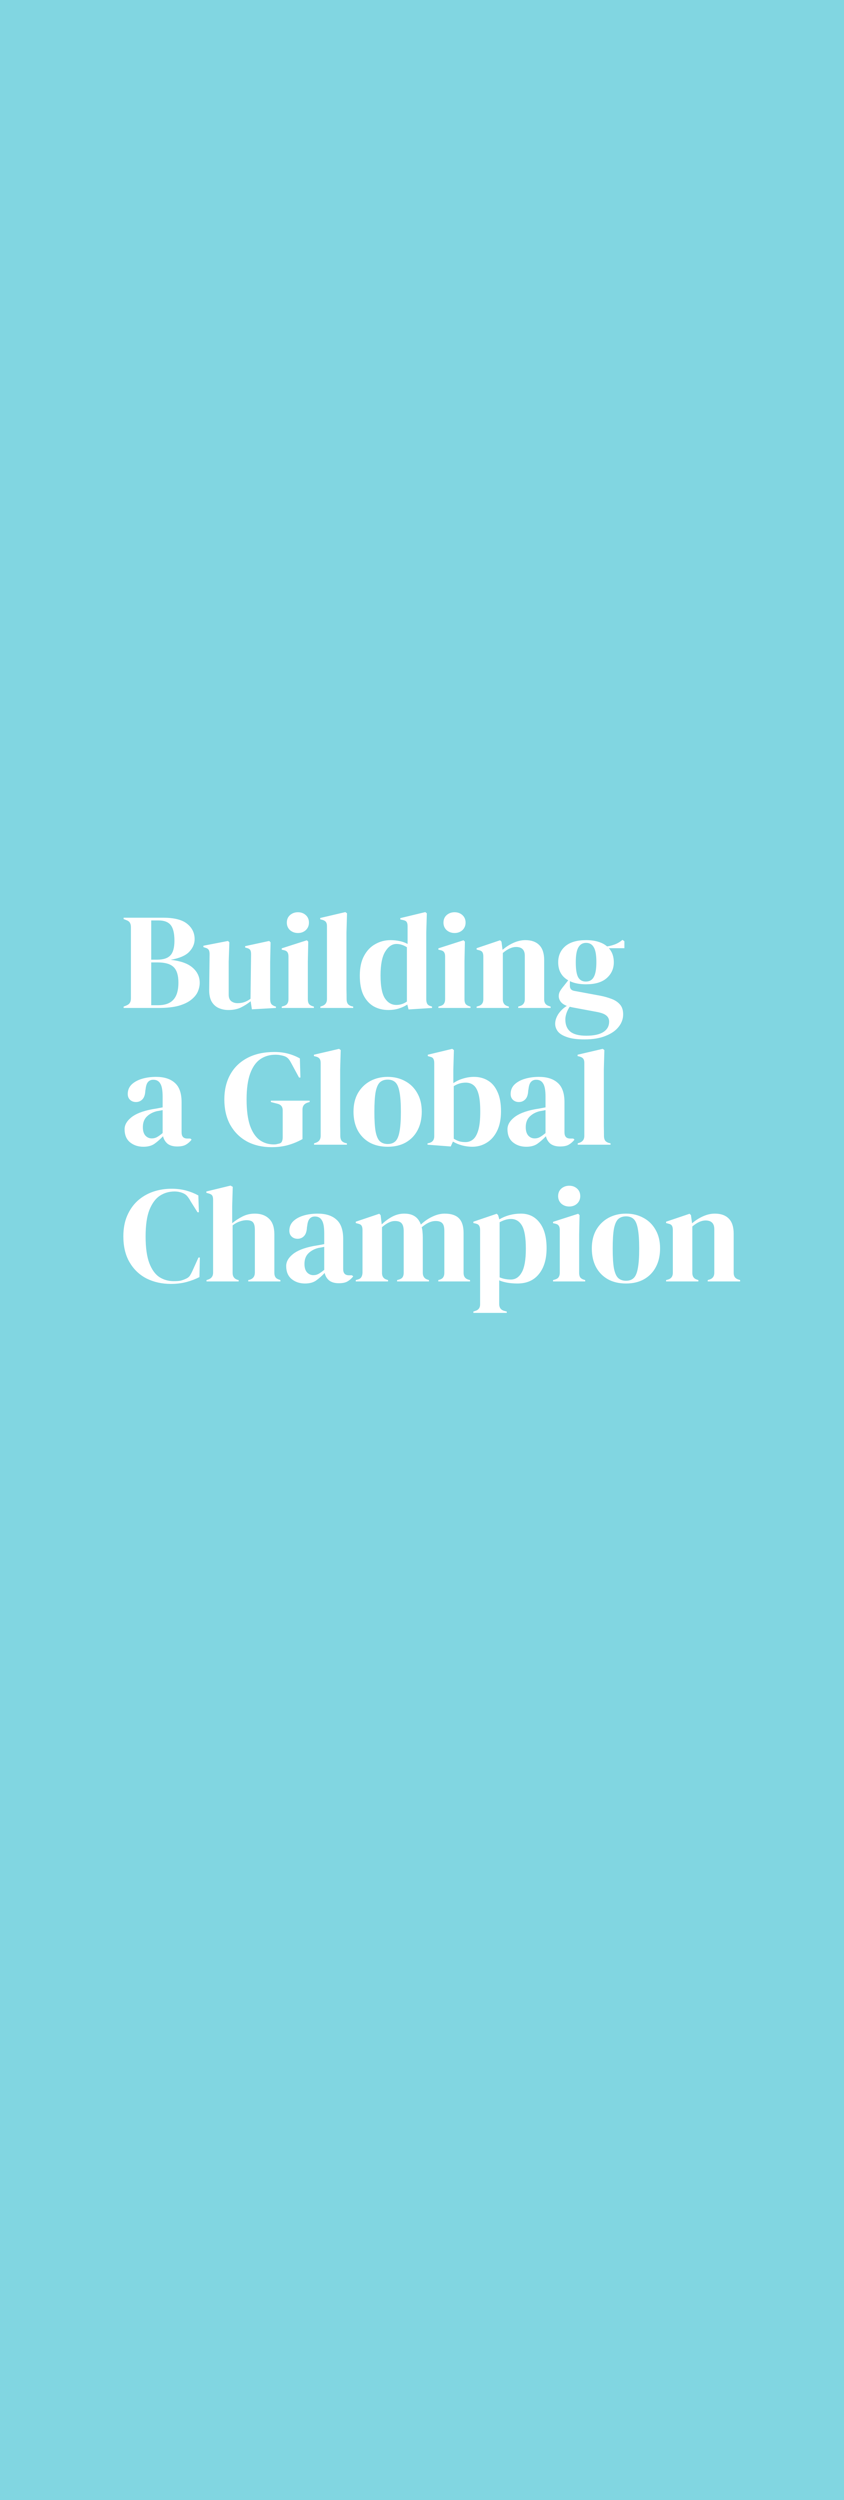
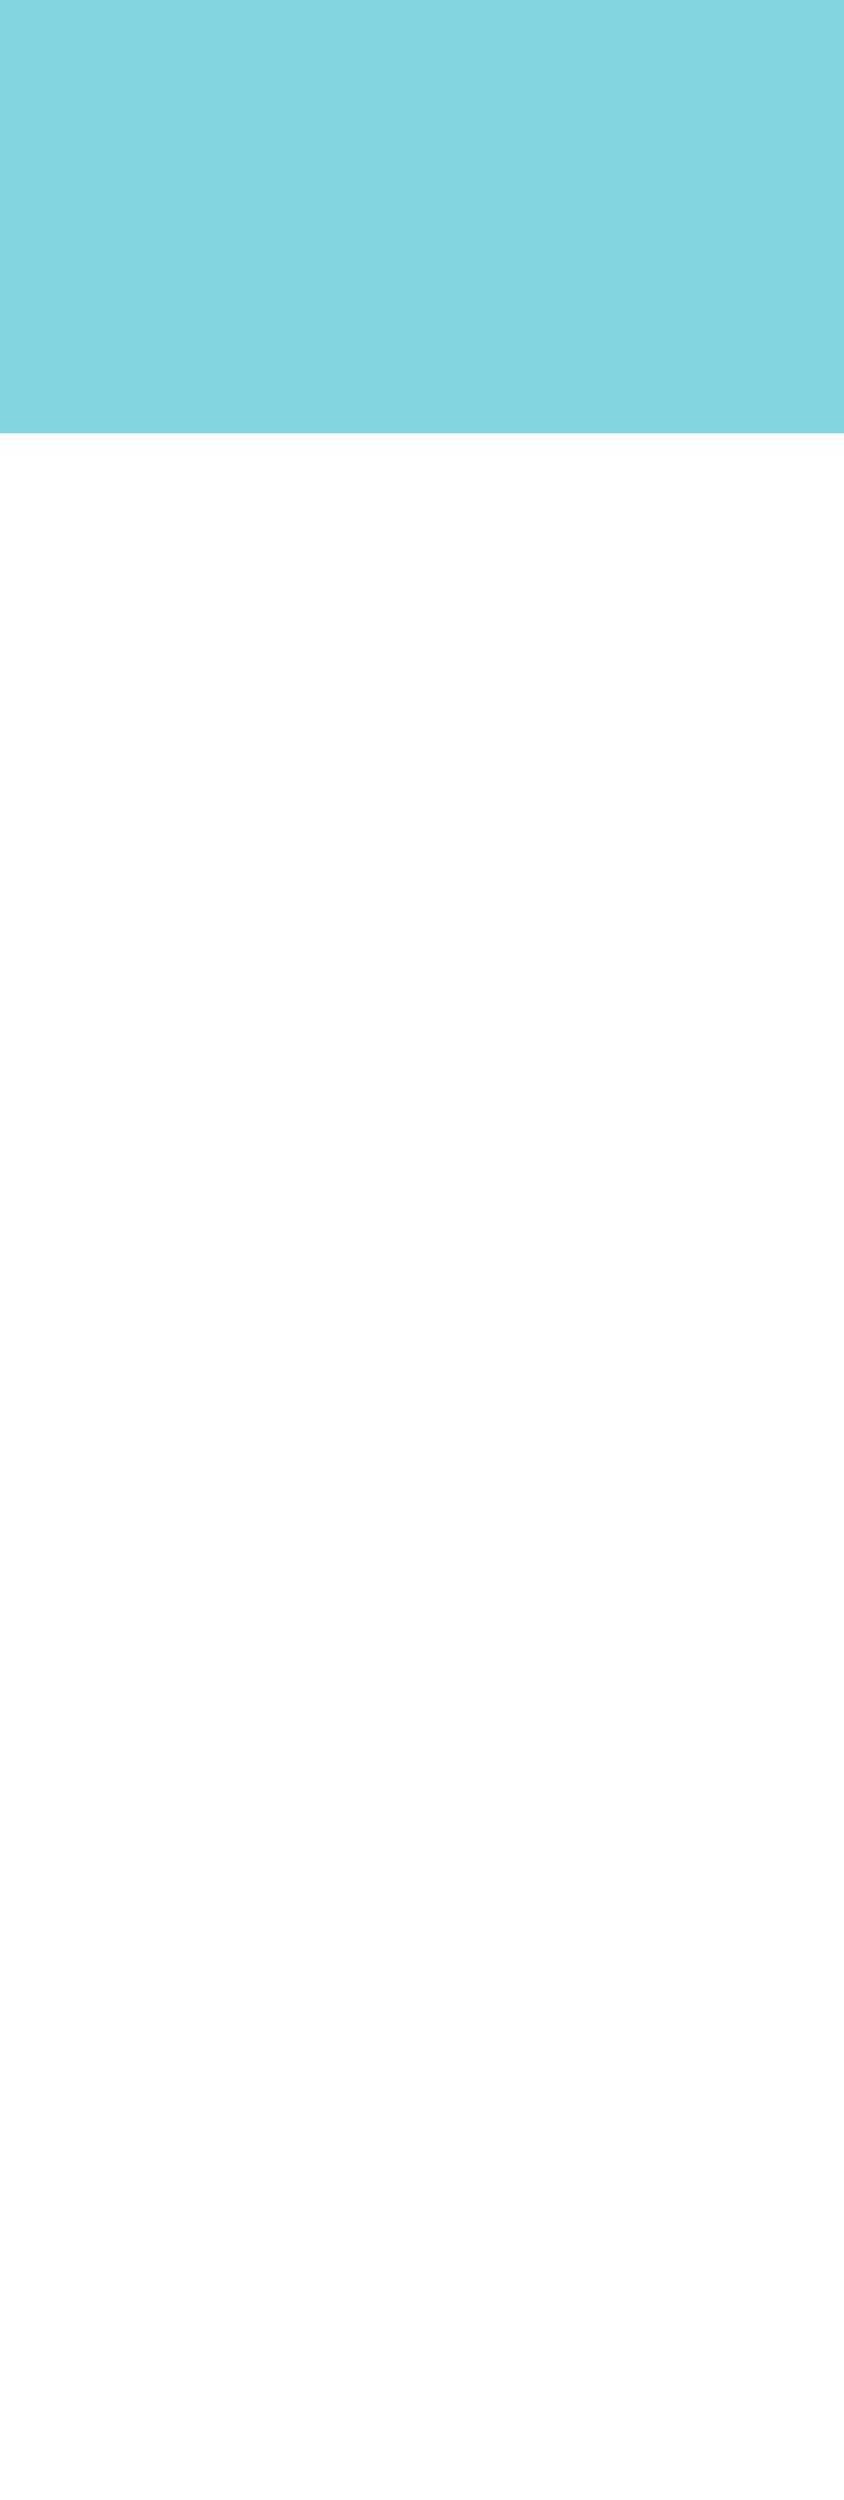
<svg xmlns="http://www.w3.org/2000/svg" width="390" height="1154" viewBox="0 0 390 1154" fill="none">
-   <path fill-rule="evenodd" clip-rule="evenodd" d="M390 198H0V956H390V198ZM148.04 465.246V464.615L148.801 464.362C150.324 463.857 151.086 462.805 151.086 461.206V427.438C151.086 426.596 150.916 425.965 150.578 425.545C150.24 425.082 149.647 424.745 148.801 424.535L147.976 424.345V423.714L159.589 421L160.351 421.568L160.097 430.405V451.991V456.662C160.139 458.177 160.16 459.692 160.16 461.206C160.16 462.048 160.329 462.742 160.668 463.289C161.006 463.794 161.577 464.173 162.381 464.425L163.206 464.615V465.246H148.04ZM133.998 429.332C135.013 430.215 136.24 430.657 137.679 430.657C139.117 430.657 140.323 430.215 141.296 429.332C142.269 428.406 142.755 427.249 142.755 425.86C142.755 424.429 142.269 423.272 141.296 422.389C140.323 421.505 139.117 421.063 137.679 421.063C136.24 421.063 135.013 421.505 133.998 422.389C133.025 423.272 132.539 424.429 132.539 425.86C132.539 427.249 133.025 428.406 133.998 429.332ZM130.191 464.615V465.246H145.04V464.615L144.405 464.425C143.601 464.173 143.03 463.794 142.692 463.289C142.396 462.784 142.248 462.111 142.248 461.27V443.596L142.438 434.634L141.803 434.002L130.191 437.726V438.358L131.079 438.547C131.925 438.715 132.496 439.031 132.792 439.494C133.131 439.914 133.3 440.567 133.3 441.45V461.206C133.3 462.048 133.131 462.721 132.792 463.226C132.496 463.731 131.925 464.11 131.079 464.362L130.191 464.615ZM57.127 465.246V464.615L58.269 464.173C59.115 463.836 59.686 463.416 59.983 462.911C60.321 462.406 60.49 461.732 60.49 460.891V427.943C60.49 427.059 60.321 426.365 59.983 425.86C59.686 425.355 59.115 424.955 58.269 424.661L57.127 424.219V423.588H75.339C80.501 423.588 84.224 424.535 86.508 426.428C88.793 428.28 89.935 430.636 89.935 433.497C89.935 435.643 89.089 437.6 87.397 439.367C85.746 441.093 82.891 442.313 78.83 443.028C83.483 443.533 86.889 444.754 89.046 446.689C91.204 448.583 92.283 450.897 92.283 453.632C92.283 454.979 91.987 456.346 91.394 457.735C90.802 459.081 89.787 460.323 88.348 461.459C86.952 462.595 85.027 463.521 82.574 464.236C80.12 464.909 77.01 465.246 73.245 465.246H57.127ZM69.882 442.965H72.611C75.445 442.965 77.476 442.313 78.703 441.009C79.972 439.704 80.606 437.432 80.606 434.192C80.606 430.825 80.035 428.427 78.893 426.996C77.751 425.566 75.889 424.85 73.309 424.85H69.882V442.965ZM69.882 463.984H73.055C76.228 463.984 78.576 463.142 80.099 461.459C81.664 459.776 82.447 457.146 82.447 453.569C82.447 450.203 81.706 447.804 80.226 446.374C78.745 444.943 76.312 444.228 72.928 444.228H69.882V463.984ZM105.545 466.193C103.895 466.193 102.372 465.877 100.976 465.246C99.622 464.615 98.543 463.605 97.739 462.216C96.978 460.786 96.618 458.913 96.66 456.599L96.851 440.377C96.851 439.41 96.681 438.715 96.343 438.294C96.005 437.874 95.476 437.579 94.757 437.411L93.995 437.158V436.527L105.354 434.318L105.989 434.949L105.671 443.912V459.124C105.671 460.47 106.052 461.459 106.814 462.09C107.617 462.721 108.612 463.037 109.796 463.037C110.981 463.037 112.038 462.869 112.969 462.532C113.9 462.195 114.831 461.69 115.761 461.017L116.015 440.44C116.015 439.473 115.867 438.799 115.571 438.421C115.275 438 114.725 437.705 113.921 437.537L113.286 437.348V436.716L124.392 434.318L125.026 434.949L124.836 443.912V461.017C124.836 461.943 124.963 462.658 125.217 463.163C125.47 463.668 126.02 464.089 126.866 464.425L127.501 464.615V465.246L116.396 465.877L115.825 462.153C114.429 463.289 112.906 464.257 111.256 465.057C109.648 465.814 107.744 466.193 105.545 466.193ZM172.733 464.552C174.722 465.646 176.964 466.193 179.46 466.193C181.237 466.193 182.844 465.961 184.283 465.498C185.763 465.036 187.075 464.425 188.217 463.668L188.788 465.94L199.64 465.246V464.615L199.068 464.425C198.265 464.215 197.715 463.857 197.419 463.352C197.122 462.805 196.974 462.111 196.974 461.27V430.405L197.228 421.568L196.53 421L184.981 423.777V424.408L186.186 424.661C187.075 424.829 187.646 425.124 187.9 425.545C188.196 425.965 188.344 426.618 188.344 427.501V435.707C187.286 435.117 186.081 434.676 184.727 434.381C183.373 434.087 181.956 433.939 180.475 433.939C177.937 433.939 175.589 434.549 173.431 435.77C171.274 436.948 169.539 438.757 168.228 441.198C166.916 443.596 166.261 446.647 166.261 450.35C166.261 454.011 166.832 457.02 167.974 459.376C169.158 461.69 170.745 463.416 172.733 464.552ZM188.027 462.279C186.546 463.331 184.917 463.857 183.14 463.857C180.983 463.857 179.227 462.848 177.873 460.828C176.52 458.766 175.843 455.231 175.843 450.224C175.843 445.216 176.562 441.556 178 439.241C179.439 436.885 181.173 435.707 183.204 435.707C184.854 435.707 186.461 436.212 188.027 437.221V462.279ZM210.061 430.657C208.622 430.657 207.395 430.215 206.38 429.332C205.407 428.406 204.92 427.249 204.92 425.86C204.92 424.429 205.407 423.272 206.38 422.389C207.395 421.505 208.622 421.063 210.061 421.063C211.499 421.063 212.705 421.505 213.678 422.389C214.651 423.272 215.137 424.429 215.137 425.86C215.137 427.249 214.651 428.406 213.678 429.332C212.705 430.215 211.499 430.657 210.061 430.657ZM202.573 465.246V464.615L203.461 464.362C204.307 464.11 204.878 463.731 205.174 463.226C205.513 462.721 205.682 462.048 205.682 461.206V441.45C205.682 440.567 205.513 439.914 205.174 439.494C204.878 439.031 204.307 438.715 203.461 438.547L202.573 438.358V437.726L214.185 434.002L214.82 434.634L214.63 443.596V461.27C214.63 462.111 214.778 462.784 215.074 463.289C215.412 463.794 215.983 464.173 216.787 464.425L217.422 464.615V465.246H202.573ZM220.231 464.615V465.246H235.144V464.615L234.573 464.425C233.092 464.005 232.352 462.974 232.352 461.333V439.872C234.552 438.021 236.582 437.095 238.444 437.095C241.151 437.095 242.505 438.442 242.505 441.135V461.27C242.505 462.869 241.765 463.899 240.284 464.362L239.459 464.615V465.246H254.435V464.615L253.864 464.425C252.256 464.005 251.453 462.974 251.453 461.333V443.155C251.453 440.041 250.691 437.726 249.168 436.212C247.687 434.697 245.551 433.939 242.759 433.939C240.94 433.939 239.099 434.36 237.238 435.202C235.377 436.043 233.706 437.116 232.225 438.421L231.717 434.634L231.083 434.002L220.231 437.663V438.294L221.183 438.547C222.029 438.715 222.6 439.031 222.896 439.494C223.193 439.914 223.341 440.588 223.341 441.513V461.27C223.341 462.911 222.6 463.942 221.12 464.362L220.231 464.615ZM270.752 454.327C267.833 454.327 265.358 453.843 263.327 452.875V455.021C263.327 456.325 263.983 457.104 265.294 457.356L277.225 459.565C279.213 459.944 281.011 460.449 282.619 461.08C284.226 461.669 285.516 462.532 286.49 463.668C287.463 464.762 287.949 466.277 287.949 468.213C287.949 470.274 287.272 472.168 285.918 473.893C284.565 475.661 282.555 477.07 279.89 478.122C277.267 479.216 273.988 479.763 270.054 479.763C266.669 479.763 263.983 479.406 261.995 478.69C260.006 478.017 258.589 477.133 257.743 476.039C256.939 474.945 256.537 473.788 256.537 472.568C256.537 471.053 257.045 469.517 258.06 467.96C259.118 466.445 260.408 465.225 261.931 464.299C260.62 463.794 259.668 463.142 259.076 462.343C258.483 461.543 258.187 460.68 258.187 459.755C258.187 458.913 258.399 458.135 258.822 457.419C259.287 456.662 259.837 455.904 260.472 455.147L262.566 452.496C259.477 450.729 257.933 447.952 257.933 444.164C257.933 441.135 259.012 438.673 261.17 436.78C263.37 434.886 266.585 433.939 270.815 433.939C272.973 433.939 274.855 434.192 276.463 434.697C278.113 435.202 279.467 435.917 280.524 436.843C281.878 436.632 283.147 436.296 284.332 435.833C285.559 435.328 286.659 434.655 287.632 433.813L288.52 434.444V437.663H281.349C282.872 439.346 283.634 441.513 283.634 444.164C283.634 447.11 282.534 449.551 280.334 451.486C278.176 453.38 274.982 454.327 270.752 454.327ZM270.688 453.064C272.381 453.064 273.607 452.37 274.369 450.981C275.173 449.593 275.575 447.278 275.575 444.038C275.575 440.798 275.173 438.526 274.369 437.221C273.607 435.875 272.423 435.202 270.815 435.202C269.25 435.202 268.065 435.896 267.262 437.285C266.458 438.631 266.056 440.924 266.056 444.164C266.056 447.405 266.416 449.698 267.135 451.044C267.896 452.391 269.081 453.064 270.688 453.064ZM261.233 470.548C261.233 473.031 261.995 474.903 263.518 476.165C265.083 477.428 267.537 478.059 270.879 478.059C274.39 478.059 277.034 477.491 278.811 476.355C280.588 475.219 281.476 473.62 281.476 471.558C281.476 470.38 281.032 469.433 280.144 468.717C279.298 468.002 277.838 467.455 275.765 467.076L264.279 464.93L263.264 464.678C262.672 465.52 262.185 466.466 261.804 467.518C261.424 468.612 261.233 469.622 261.233 470.548ZM60.046 527.228C61.738 528.617 63.811 529.311 66.265 529.311C68.38 529.311 70.094 528.848 71.405 527.923C72.759 526.955 74.07 525.798 75.339 524.451C75.678 525.882 76.376 527.039 77.433 527.923C78.534 528.764 80.014 529.185 81.876 529.185C83.61 529.185 84.943 528.911 85.874 528.364C86.847 527.817 87.735 527.039 88.539 526.029L87.968 525.524H86.572C84.795 525.524 83.906 524.577 83.906 522.684V508.735C83.906 504.611 82.87 501.644 80.797 499.835C78.766 497.983 75.868 497.058 72.103 497.058C69.776 497.058 67.619 497.352 65.63 497.941C63.642 498.53 62.034 499.414 60.807 500.592C59.623 501.771 59.031 503.222 59.031 504.947C59.031 506.084 59.39 506.988 60.109 507.662C60.829 508.335 61.738 508.671 62.838 508.671C64.023 508.671 65.017 508.251 65.821 507.409C66.624 506.568 67.069 505.242 67.153 503.433L67.28 502.738C67.449 501.139 67.83 500.024 68.422 499.393C69.015 498.72 69.819 498.383 70.834 498.383C72.315 498.383 73.393 498.972 74.07 500.15C74.789 501.287 75.149 503.285 75.149 506.147V511.133C74.218 511.301 73.33 511.47 72.484 511.638C71.638 511.764 70.876 511.89 70.199 512.017C65.842 512.858 62.648 514.121 60.617 515.804C58.587 517.445 57.571 519.254 57.571 521.232C57.571 523.841 58.396 525.84 60.046 527.228ZM72.484 524.893C71.765 525.272 70.982 525.461 70.136 525.461C68.994 525.461 68.021 525.04 67.217 524.199C66.413 523.315 66.011 522.01 66.011 520.285C66.011 518.265 66.582 516.666 67.724 515.488C68.909 514.268 70.474 513.405 72.42 512.9C72.97 512.816 73.457 512.732 73.88 512.648L75.149 512.395V522.999C74.134 523.841 73.245 524.472 72.484 524.893ZM125.494 529.501C121.179 529.501 117.371 528.617 114.071 526.85C110.814 525.04 108.254 522.494 106.393 519.212C104.574 515.888 103.664 511.975 103.664 507.472C103.664 503.096 104.574 499.267 106.393 495.985C108.212 492.702 110.835 490.157 114.262 488.347C117.731 486.496 121.919 485.57 126.826 485.57C129.068 485.57 131.141 485.823 133.045 486.328C134.991 486.832 136.832 487.569 138.566 488.537L138.82 497.373H138.185L134.632 490.809C134.082 489.757 133.574 489 133.109 488.537C132.643 488.074 132.051 487.716 131.332 487.464C130.655 487.253 130.02 487.106 129.428 487.022C128.878 486.896 128.138 486.832 127.207 486.832C124.584 486.832 122.257 487.527 120.227 488.915C118.238 490.304 116.694 492.513 115.594 495.543C114.494 498.573 113.944 502.549 113.944 507.472C113.944 512.353 114.452 516.33 115.467 519.402C116.525 522.473 118.006 524.725 119.909 526.155C121.813 527.544 124.013 528.238 126.509 528.238C126.89 528.238 127.249 528.217 127.588 528.175C127.969 528.091 128.328 528.007 128.667 527.923C129.47 527.796 129.999 527.46 130.253 526.913C130.507 526.366 130.634 525.713 130.634 524.956V512.459C130.634 510.817 129.788 509.808 128.095 509.429L125.176 508.671V508.04H143.072V508.671L142.183 508.924C140.576 509.429 139.772 510.481 139.772 512.08V525.777C137.572 526.997 135.33 527.923 133.045 528.554C130.803 529.185 128.286 529.501 125.494 529.501ZM145.127 527.733V528.364H160.294V527.733L159.469 527.544C158.665 527.291 158.094 526.913 157.755 526.408C157.417 525.861 157.248 525.166 157.248 524.325C157.248 522.81 157.226 521.295 157.184 519.78V515.11V493.523L157.438 484.686L156.676 484.118L145.064 486.832V487.464L145.889 487.653C146.735 487.863 147.327 488.2 147.665 488.663C148.004 489.084 148.173 489.715 148.173 490.556V524.325C148.173 525.924 147.412 526.976 145.889 527.481L145.127 527.733ZM179.149 529.311C175.934 529.311 173.142 528.659 170.773 527.354C168.403 526.008 166.563 524.114 165.252 521.674C163.983 519.233 163.348 516.372 163.348 513.09C163.348 509.808 164.025 506.967 165.379 504.569C166.775 502.17 168.657 500.319 171.026 499.014C173.438 497.71 176.145 497.058 179.149 497.058C182.153 497.058 184.839 497.71 187.208 499.014C189.577 500.277 191.439 502.107 192.793 504.506C194.189 506.904 194.887 509.766 194.887 513.09C194.887 516.414 194.231 519.296 192.919 521.737C191.65 524.135 189.831 526.008 187.462 527.354C185.135 528.659 182.364 529.311 179.149 529.311ZM179.149 528.049C180.63 528.049 181.814 527.628 182.703 526.786C183.591 525.945 184.226 524.451 184.606 522.305C185.029 520.159 185.241 517.129 185.241 513.216C185.241 509.261 185.029 506.21 184.606 504.064C184.226 501.918 183.591 500.424 182.703 499.582C181.814 498.741 180.63 498.32 179.149 498.32C177.668 498.32 176.463 498.741 175.532 499.582C174.644 500.424 173.988 501.918 173.565 504.064C173.184 506.21 172.994 509.261 172.994 513.216C172.994 517.129 173.184 520.159 173.565 522.305C173.988 524.451 174.644 525.945 175.532 526.786C176.463 527.628 177.668 528.049 179.149 528.049ZM197.553 528.364L208.277 529.185L209.293 526.913C210.52 527.67 211.916 528.259 213.481 528.68C215.089 529.101 216.675 529.311 218.24 529.311C220.652 529.311 222.852 528.701 224.84 527.481C226.871 526.26 228.478 524.451 229.663 522.053C230.89 519.612 231.503 516.561 231.503 512.9C231.503 509.24 230.953 506.252 229.853 503.938C228.795 501.581 227.336 499.856 225.474 498.762C223.613 497.626 221.477 497.058 219.065 497.058C217.373 497.058 215.702 497.31 214.052 497.815C212.402 498.278 210.879 498.993 209.483 499.961V493.586L209.737 484.686L208.975 484.118L197.68 486.832V487.464L198.568 487.716C199.414 487.884 199.964 488.2 200.218 488.663C200.514 489.126 200.662 489.799 200.662 490.683V524.451C200.662 526.176 199.837 527.228 198.187 527.607L197.553 527.733V528.364ZM218.621 525.903C217.606 526.744 216.421 527.165 215.067 527.165C213.967 527.165 212.994 527.039 212.148 526.786C211.302 526.492 210.477 526.092 209.673 525.587V501.35C211.366 500.256 213.206 499.709 215.194 499.709C216.59 499.709 217.775 500.087 218.748 500.845C219.763 501.602 220.546 502.949 221.096 504.884C221.646 506.82 221.921 509.576 221.921 513.153C221.921 516.73 221.625 519.549 221.032 521.611C220.44 523.63 219.636 525.061 218.621 525.903ZM243.192 529.311C240.738 529.311 238.665 528.617 236.973 527.228C235.323 525.84 234.498 523.841 234.498 521.232C234.498 519.254 235.513 517.445 237.544 515.804C239.575 514.121 242.769 512.858 247.126 512.017C247.803 511.89 248.564 511.764 249.411 511.638C250.257 511.47 251.145 511.301 252.076 511.133V506.147C252.076 503.285 251.716 501.287 250.997 500.15C250.32 498.972 249.241 498.383 247.761 498.383C246.745 498.383 245.942 498.72 245.349 499.393C244.757 500.024 244.376 501.139 244.207 502.738L244.08 503.433C243.995 505.242 243.551 506.568 242.747 507.409C241.944 508.251 240.95 508.671 239.765 508.671C238.665 508.671 237.755 508.335 237.036 507.662C236.317 506.988 235.957 506.084 235.957 504.947C235.957 503.222 236.55 501.771 237.734 500.592C238.961 499.414 240.569 498.53 242.557 497.941C244.545 497.352 246.703 497.058 249.03 497.058C252.795 497.058 255.693 497.983 257.724 499.835C259.797 501.644 260.833 504.611 260.833 508.735V522.684C260.833 524.577 261.721 525.524 263.498 525.524H264.894L265.466 526.029C264.662 527.039 263.773 527.817 262.8 528.364C261.87 528.911 260.537 529.185 258.802 529.185C256.941 529.185 255.46 528.764 254.36 527.923C253.303 527.039 252.605 525.882 252.266 524.451C250.997 525.798 249.686 526.955 248.332 527.923C247.02 528.848 245.307 529.311 243.192 529.311ZM247.063 525.461C247.909 525.461 248.691 525.272 249.411 524.893C250.172 524.472 251.061 523.841 252.076 522.999V512.395L250.807 512.648C250.384 512.732 249.897 512.816 249.347 512.9C247.401 513.405 245.836 514.268 244.651 515.488C243.509 516.666 242.938 518.265 242.938 520.285C242.938 522.01 243.34 523.315 244.144 524.199C244.947 525.04 245.92 525.461 247.063 525.461ZM266.962 527.733V528.364H282.128V527.733L281.303 527.544C280.499 527.291 279.928 526.913 279.59 526.408C279.251 525.861 279.082 525.166 279.082 524.325C279.082 522.81 279.061 521.295 279.019 519.78V515.11V493.523L279.273 484.686L278.511 484.118L266.898 486.832V487.464L267.723 487.653C268.569 487.863 269.162 488.2 269.5 488.663C269.839 489.084 270.008 489.715 270.008 490.556V524.325C270.008 525.924 269.246 526.976 267.723 527.481L266.962 527.733ZM78.957 592.619C74.853 592.619 71.13 591.798 67.788 590.157C64.488 588.474 61.865 585.991 59.919 582.709C57.973 579.427 57 575.409 57 570.654C57 567.035 57.592 563.858 58.777 561.123C59.961 558.388 61.569 556.094 63.6 554.243C65.673 552.391 68.042 551.003 70.707 550.077C73.415 549.151 76.27 548.689 79.274 548.689C81.685 548.689 83.906 548.962 85.937 549.509C87.968 550.056 89.871 550.813 91.648 551.781L91.902 559.545H91.267L88.094 554.495C87.671 553.696 87.206 552.981 86.698 552.349C86.191 551.676 85.556 551.171 84.795 550.835C84.16 550.54 83.525 550.33 82.891 550.203C82.299 550.035 81.537 549.951 80.606 549.951C78.153 549.951 75.91 550.603 73.88 551.908C71.891 553.212 70.284 555.379 69.057 558.409C67.873 561.396 67.28 565.499 67.28 570.717C67.28 575.893 67.851 579.995 68.994 583.025C70.136 586.013 71.68 588.159 73.626 589.463C75.614 590.725 77.835 591.357 80.289 591.357C81.643 591.357 82.722 591.272 83.525 591.104C84.329 590.894 85.133 590.599 85.937 590.22C86.741 589.884 87.354 589.4 87.777 588.769C88.2 588.095 88.581 587.38 88.919 586.623L91.712 580.437H92.346L92.156 589.463C90.379 590.389 88.391 591.146 86.191 591.735C83.991 592.324 81.579 592.619 78.957 592.619ZM95.426 590.852V591.483H110.276V590.852L109.768 590.725C108.245 590.262 107.483 589.211 107.483 587.569V565.604C108.626 564.721 109.747 564.11 110.847 563.774C111.947 563.395 112.962 563.206 113.893 563.206C115.331 563.206 116.325 563.521 116.875 564.152C117.468 564.784 117.764 565.941 117.764 567.624V587.443C117.764 589.084 117.002 590.157 115.479 590.662L114.718 590.852V591.483H129.567V590.852L129.059 590.662C128.213 590.41 127.621 590.031 127.282 589.526C126.944 589.021 126.775 588.348 126.775 587.506V569.707C126.775 566.467 125.95 564.068 124.3 562.511C122.692 560.954 120.514 560.176 117.764 560.176C115.691 560.176 113.787 560.618 112.052 561.502C110.36 562.343 108.774 563.374 107.293 564.594V556.705L107.547 547.805L106.532 547.237L95.363 549.951V550.582L96.315 550.835C97.161 551.045 97.732 551.361 98.028 551.781C98.324 552.202 98.472 552.854 98.472 553.738V587.443C98.472 589.042 97.711 590.094 96.188 590.599L95.426 590.852ZM140.94 592.43C138.486 592.43 136.413 591.735 134.721 590.347C133.071 588.958 132.246 586.959 132.246 584.35C132.246 582.373 133.261 580.563 135.292 578.922C137.323 577.239 140.517 575.977 144.874 575.135C145.551 575.009 146.313 574.883 147.159 574.756C148.005 574.588 148.893 574.42 149.824 574.251V569.265C149.824 566.404 149.464 564.405 148.745 563.269C148.068 562.091 146.989 561.502 145.509 561.502C144.493 561.502 143.69 561.838 143.097 562.511C142.505 563.143 142.124 564.258 141.955 565.857L141.828 566.551C141.744 568.36 141.299 569.686 140.496 570.527C139.692 571.369 138.698 571.79 137.513 571.79C136.413 571.79 135.504 571.453 134.784 570.78C134.065 570.107 133.706 569.202 133.706 568.066C133.706 566.341 134.298 564.889 135.482 563.711C136.709 562.532 138.317 561.649 140.305 561.06C142.294 560.471 144.451 560.176 146.778 560.176C150.543 560.176 153.441 561.102 155.472 562.953C157.545 564.763 158.581 567.729 158.581 571.853V585.802C158.581 587.696 159.47 588.642 161.246 588.642H162.642L163.214 589.147C162.41 590.157 161.521 590.936 160.548 591.483C159.618 592.03 158.285 592.303 156.55 592.303C154.689 592.303 153.208 591.883 152.108 591.041C151.051 590.157 150.353 589 150.014 587.569C148.745 588.916 147.434 590.073 146.08 591.041C144.768 591.967 143.055 592.43 140.94 592.43ZM144.811 588.579C145.657 588.579 146.439 588.39 147.159 588.011C147.92 587.59 148.809 586.959 149.824 586.118V575.514L148.555 575.766C148.132 575.85 147.645 575.935 147.095 576.019C145.149 576.524 143.584 577.386 142.399 578.607C141.257 579.785 140.686 581.384 140.686 583.404C140.686 585.129 141.088 586.433 141.892 587.317C142.695 588.159 143.668 588.579 144.811 588.579ZM164.396 590.852V591.483H179.308V590.852L178.737 590.662C177.256 590.241 176.516 589.211 176.516 587.569V566.425C177.574 565.499 178.589 564.805 179.562 564.342C180.535 563.837 181.508 563.584 182.481 563.584C183.962 563.584 184.998 563.942 185.591 564.657C186.225 565.373 186.542 566.572 186.542 568.255V587.506C186.542 588.348 186.373 589.021 186.035 589.526C185.739 589.989 185.189 590.347 184.385 590.599L183.496 590.852V591.483H198.219V590.852L197.648 590.662C196.167 590.241 195.405 589.211 195.363 587.569V571.222C195.363 570.338 195.321 569.497 195.236 568.697C195.194 567.898 195.067 567.161 194.855 566.488C195.998 565.52 197.076 564.805 198.092 564.342C199.149 563.837 200.228 563.584 201.328 563.584C202.724 563.584 203.74 563.921 204.374 564.594C205.009 565.226 205.326 566.425 205.326 568.192V587.506C205.326 588.348 205.157 589.021 204.818 589.526C204.522 590.031 203.972 590.41 203.168 590.662L202.534 590.852V591.483H217.193V590.852L216.495 590.662C214.972 590.241 214.21 589.211 214.21 587.569V569.076C214.21 566.004 213.491 563.753 212.053 562.322C210.657 560.891 208.457 560.176 205.453 560.176C203.634 560.176 201.751 560.639 199.805 561.565C197.901 562.448 196.125 563.669 194.475 565.226C193.84 563.5 192.909 562.238 191.683 561.438C190.456 560.597 188.827 560.176 186.796 560.176C184.85 560.176 182.968 560.66 181.148 561.628C179.372 562.596 177.785 563.774 176.389 565.162L175.881 560.87L175.247 560.239L164.396 563.9V564.531L165.347 564.784C166.193 564.952 166.765 565.268 167.061 565.73C167.357 566.151 167.505 566.825 167.505 567.75V587.506C167.463 588.348 167.272 589.021 166.934 589.526C166.638 590.031 166.088 590.389 165.284 590.599L164.396 590.852ZM218.744 606V605.369L219.505 605.116C221.071 604.696 221.853 603.686 221.853 602.087V567.75C221.853 566.825 221.684 566.13 221.346 565.667C221.05 565.204 220.478 564.889 219.632 564.721L218.744 564.531V563.9L229.532 560.239L230.166 560.87L230.738 562.827C232.134 561.985 233.678 561.333 235.37 560.87C237.105 560.407 238.881 560.176 240.7 560.176C244.339 560.176 247.216 561.565 249.331 564.342C251.488 567.077 252.567 571.011 252.567 576.145C252.567 581.194 251.383 585.171 249.014 588.074C246.687 590.978 243.387 592.43 239.114 592.43C235.772 592.43 232.959 591.946 230.674 590.978V601.897C230.674 603.58 231.436 604.632 232.959 605.053L234.164 605.369V606H218.744ZM236.068 590.599C238.183 590.599 239.854 589.505 241.081 587.317C242.35 585.129 242.985 581.489 242.985 576.397C242.985 571.306 242.393 567.75 241.208 565.73C240.024 563.669 238.31 562.638 236.068 562.638C234.503 562.638 232.768 563.143 230.864 564.152V589.589C232.472 590.262 234.207 590.599 236.068 590.599ZM259.365 555.568C260.38 556.452 261.607 556.894 263.046 556.894C264.484 556.894 265.69 556.452 266.663 555.568C267.636 554.643 268.122 553.486 268.122 552.097C268.122 550.666 267.636 549.509 266.663 548.625C265.69 547.742 264.484 547.3 263.046 547.3C261.607 547.3 260.38 547.742 259.365 548.625C258.392 549.509 257.906 550.666 257.906 552.097C257.906 553.486 258.392 554.643 259.365 555.568ZM255.558 590.852V591.483H270.407V590.852L269.772 590.662C268.968 590.41 268.397 590.031 268.059 589.526C267.763 589.021 267.615 588.348 267.615 587.506V569.833L267.805 560.87L267.17 560.239L255.558 563.963V564.594L256.446 564.784C257.292 564.952 257.863 565.268 258.159 565.73C258.498 566.151 258.667 566.803 258.667 567.687V587.443C258.667 588.285 258.498 588.958 258.159 589.463C257.863 589.968 257.292 590.347 256.446 590.599L255.558 590.852ZM289.271 592.43C286.056 592.43 283.264 591.777 280.895 590.473C278.526 589.126 276.685 587.233 275.374 584.792C274.105 582.352 273.47 579.49 273.47 576.208C273.47 572.926 274.147 570.086 275.501 567.687C276.897 565.289 278.779 563.437 281.149 562.133C283.56 560.828 286.268 560.176 289.271 560.176C292.275 560.176 294.961 560.828 297.33 562.133C299.7 563.395 301.561 565.226 302.915 567.624C304.311 570.023 305.009 572.884 305.009 576.208C305.009 579.532 304.353 582.415 303.042 584.855C301.772 587.254 299.953 589.126 297.584 590.473C295.257 591.777 292.486 592.43 289.271 592.43ZM289.271 591.167C290.752 591.167 291.936 590.746 292.825 589.905C293.713 589.063 294.348 587.569 294.729 585.423C295.152 583.277 295.363 580.248 295.363 576.334C295.363 572.379 295.152 569.328 294.729 567.182C294.348 565.036 293.713 563.542 292.825 562.701C291.936 561.859 290.752 561.438 289.271 561.438C287.791 561.438 286.585 561.859 285.654 562.701C284.766 563.542 284.11 565.036 283.687 567.182C283.306 569.328 283.116 572.379 283.116 576.334C283.116 580.248 283.306 583.277 283.687 585.423C284.11 587.569 284.766 589.063 285.654 589.905C286.585 590.746 287.791 591.167 289.271 591.167ZM308.684 590.599L307.796 590.852V591.483H322.709V590.852L322.138 590.662C320.657 590.241 319.917 589.211 319.917 587.569V566.109C322.116 564.258 324.147 563.332 326.009 563.332C328.716 563.332 330.07 564.678 330.07 567.372V587.506C330.07 589.105 329.33 590.136 327.849 590.599L327.024 590.852V591.483H342V590.852L341.429 590.662C339.821 590.241 339.017 589.211 339.017 587.569V569.391C339.017 566.277 338.256 563.963 336.733 562.448C335.252 560.933 333.116 560.176 330.324 560.176C328.505 560.176 326.664 560.597 324.803 561.438C322.941 562.28 321.27 563.353 319.79 564.657L319.282 560.87L318.647 560.239L307.796 563.9V564.531L308.748 564.784C309.594 564.952 310.165 565.268 310.461 565.73C310.757 566.151 310.906 566.825 310.906 567.75V587.506C310.906 589.147 310.165 590.178 308.684 590.599Z" fill="#81D6E1" />
  <path d="M0 0H390V200H0V0Z" fill="#81D6E1" />
-   <path d="M0 954H390V1154H0V954Z" fill="#81D6E1" />
</svg>